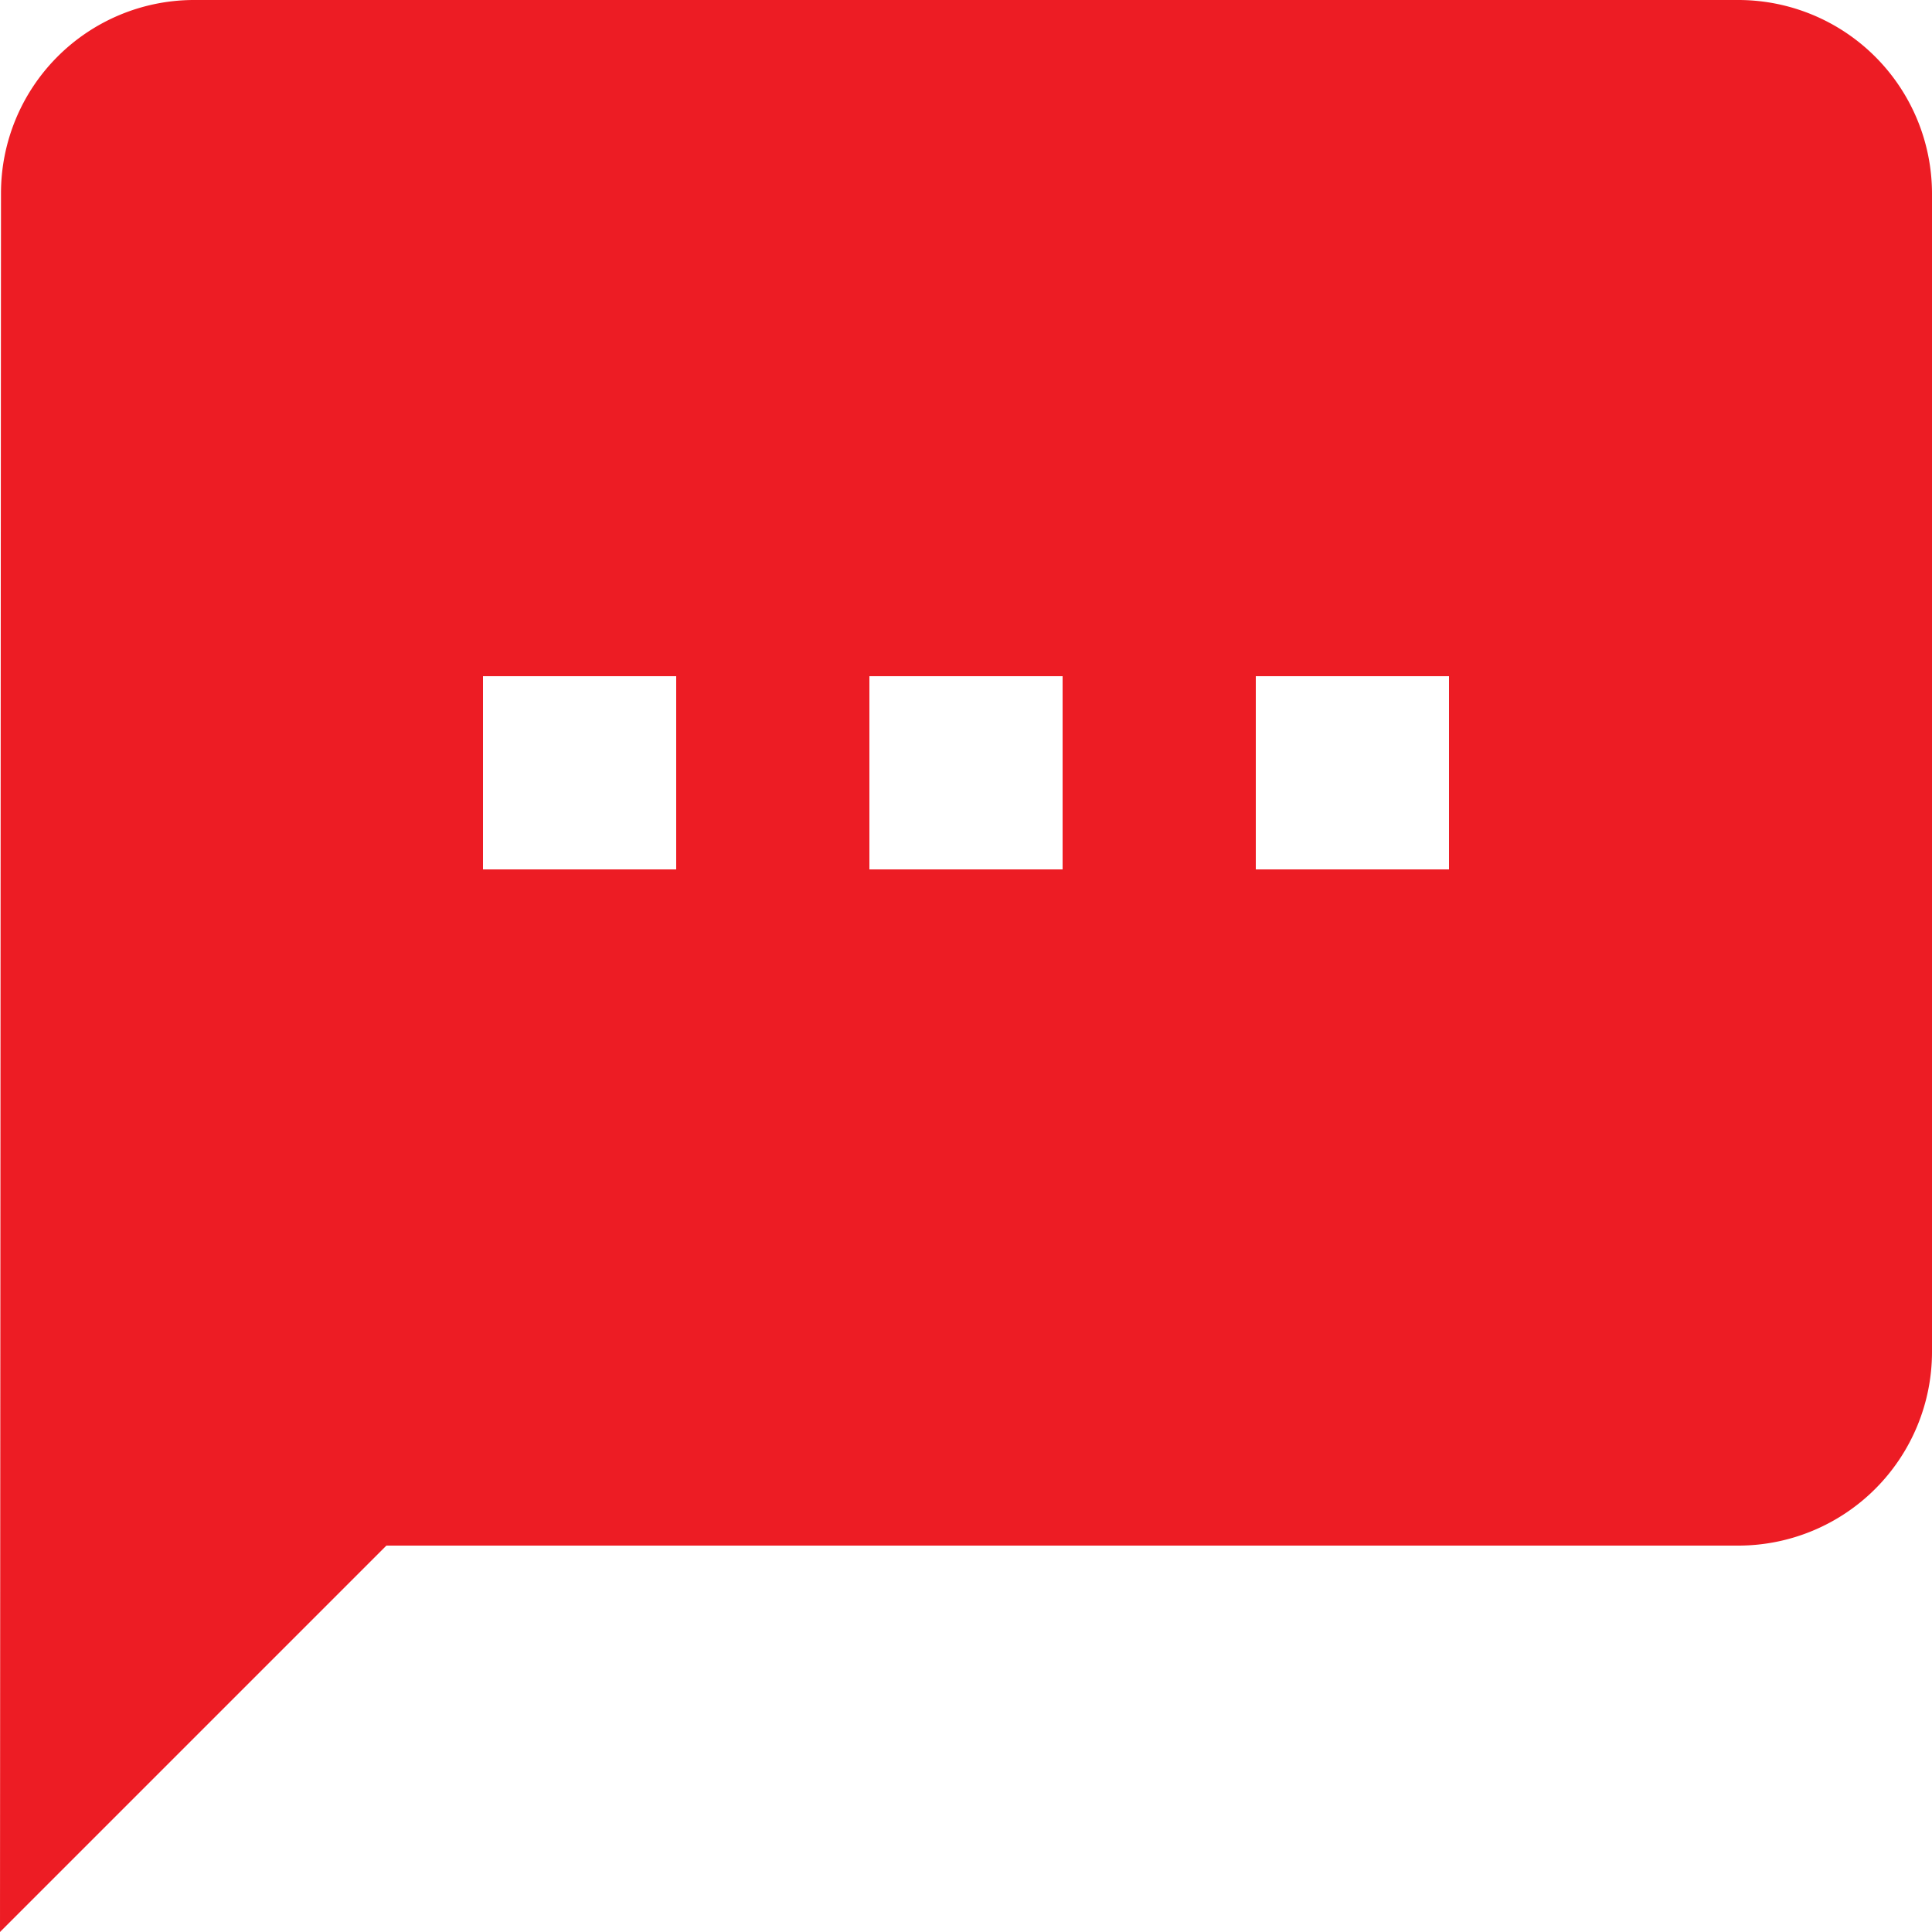
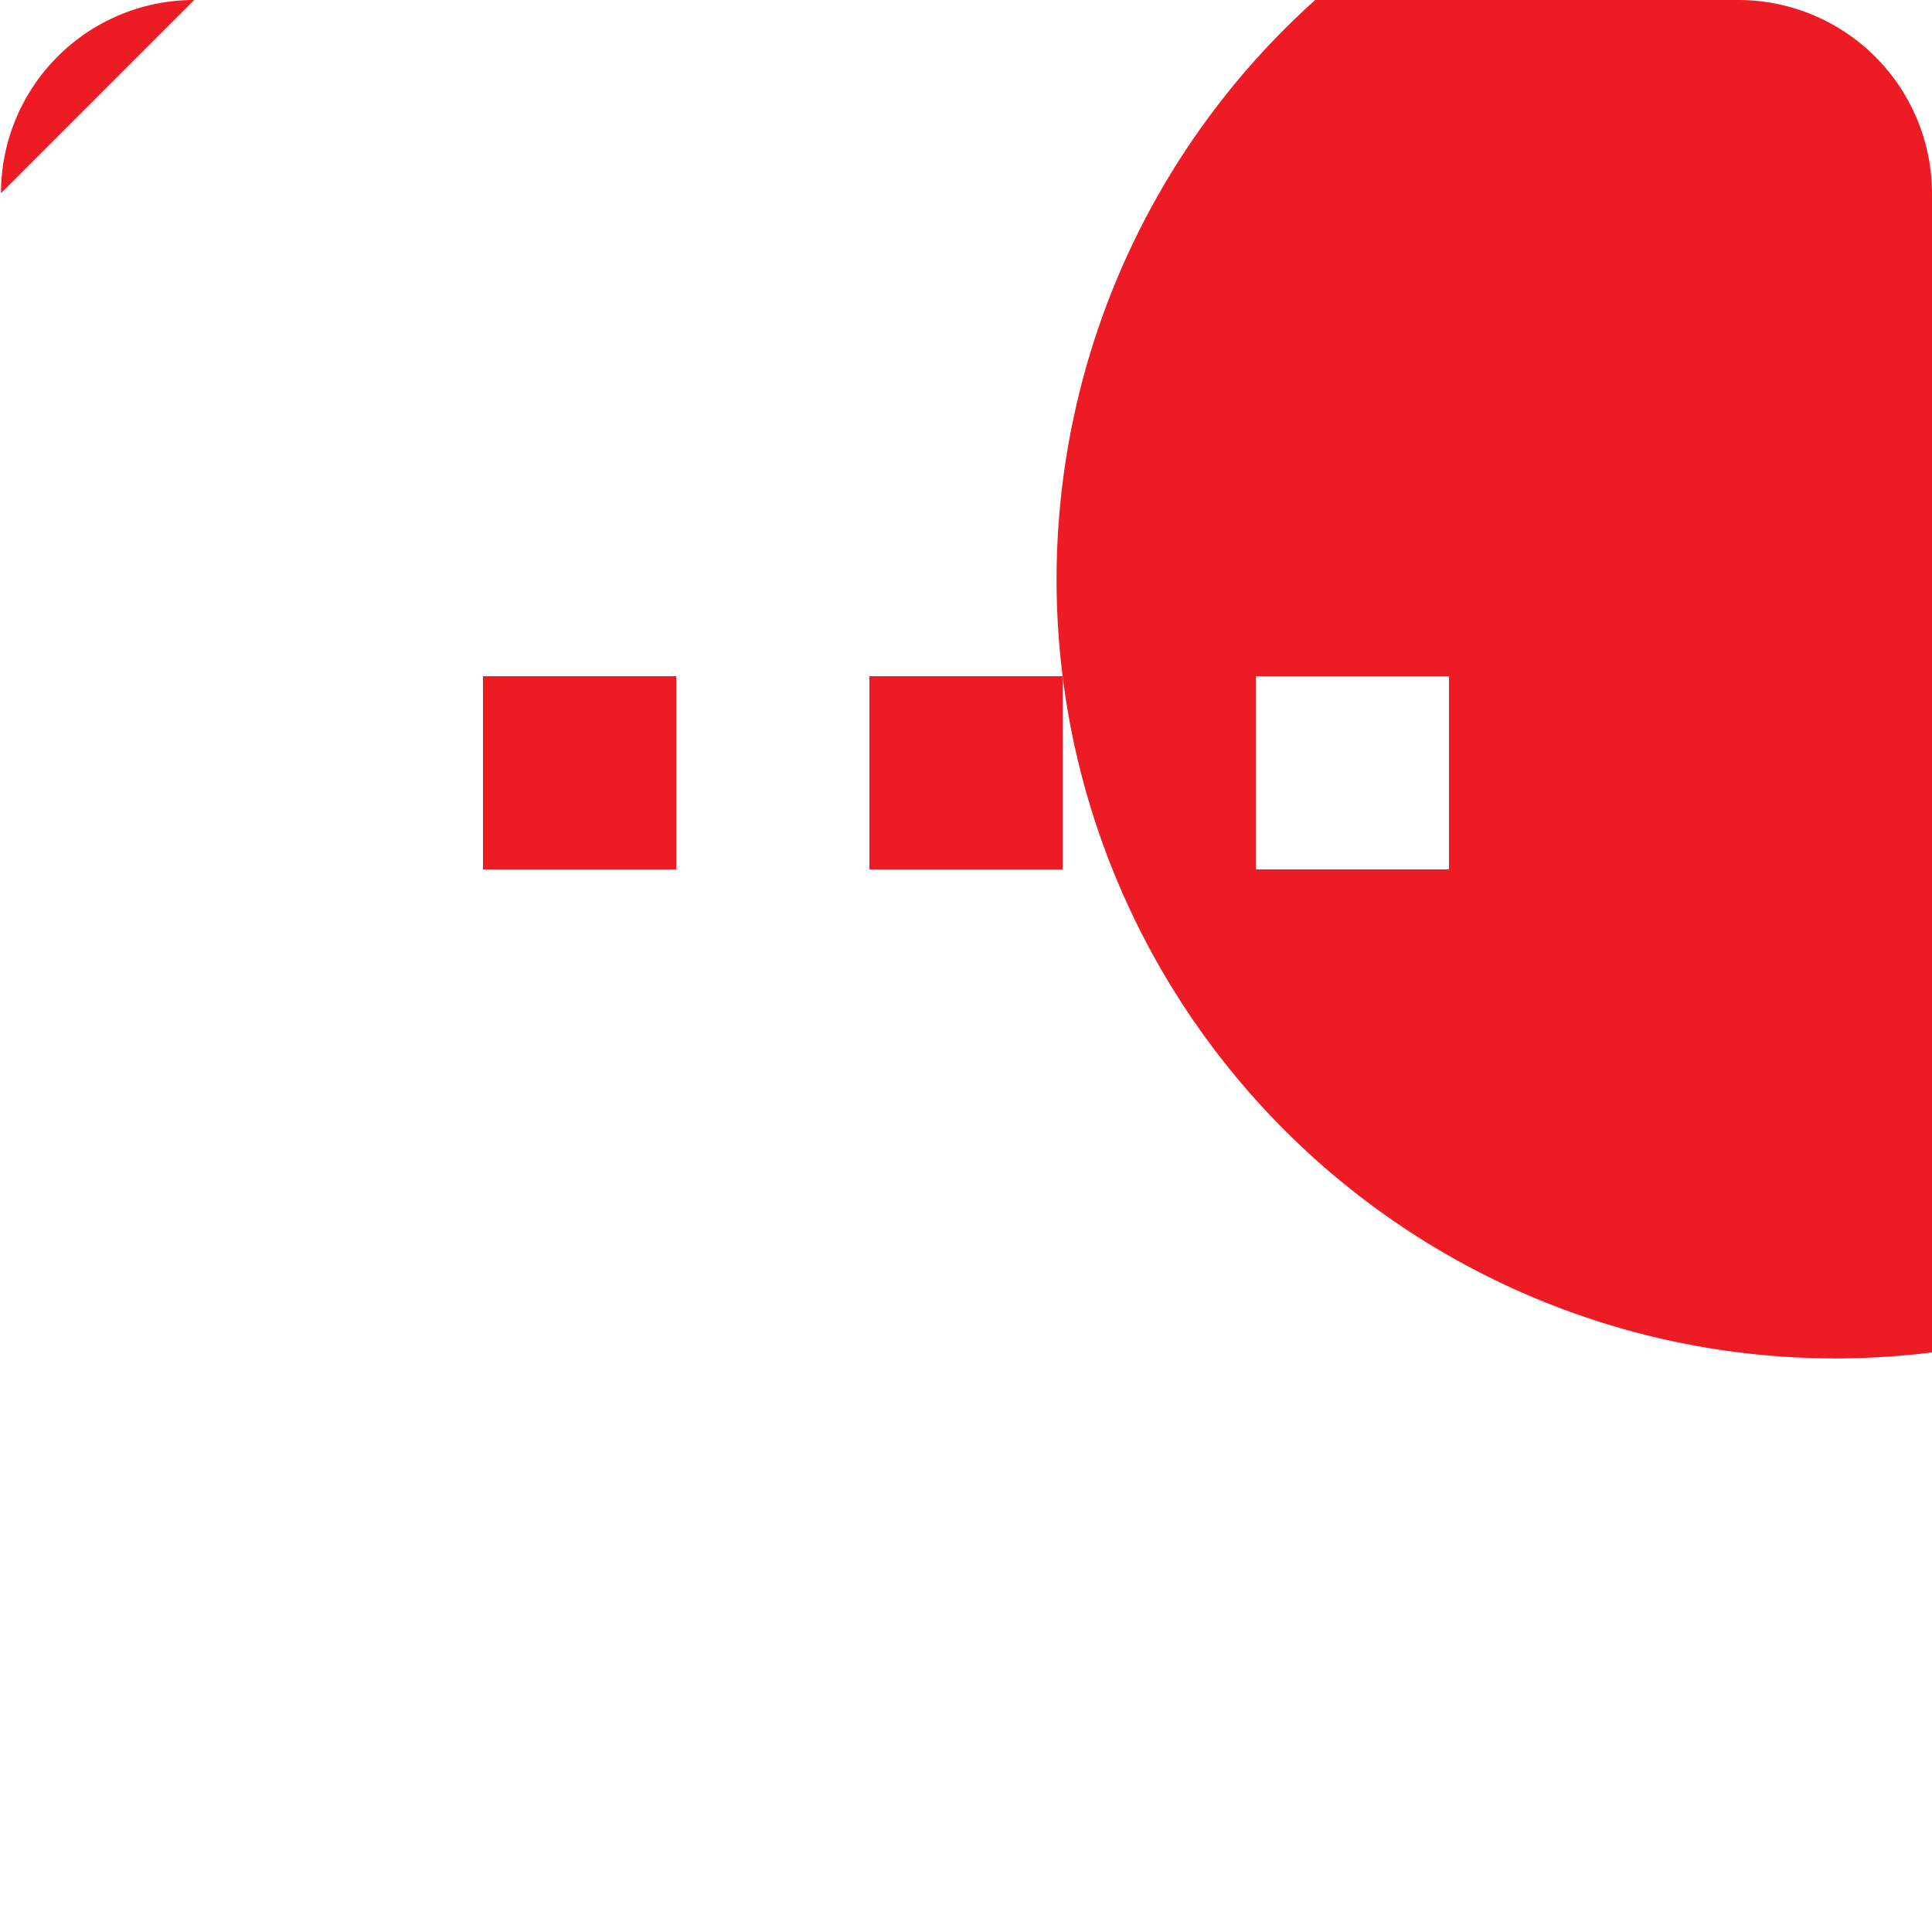
<svg xmlns="http://www.w3.org/2000/svg" width="39" height="39" viewBox="0 0 39 39">
-   <path id="Icon_material-textsms" data-name="Icon material-textsms" d="M38.1,3H6.9A3.9,3.9,0,0,0,3.02,6.9L3,42l7.8-7.8H38.1A3.911,3.911,0,0,0,42,30.3V6.9A3.911,3.911,0,0,0,38.1,3ZM16.65,20.55h-3.9v-3.9h3.9Zm7.8,0h-3.9v-3.9h3.9Zm7.8,0h-3.9v-3.9h3.9Z" transform="translate(-3 -3)" fill="#ed1c24" />
+   <path id="Icon_material-textsms" data-name="Icon material-textsms" d="M38.1,3H6.9A3.9,3.9,0,0,0,3.02,6.9l7.8-7.8H38.1A3.911,3.911,0,0,0,42,30.3V6.9A3.911,3.911,0,0,0,38.1,3ZM16.65,20.55h-3.9v-3.9h3.9Zm7.8,0h-3.9v-3.9h3.9Zm7.8,0h-3.9v-3.9h3.9Z" transform="translate(-3 -3)" fill="#ed1c24" />
</svg>